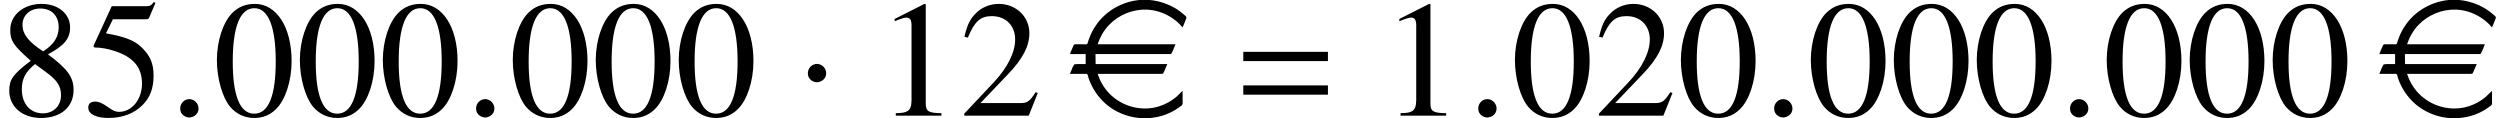
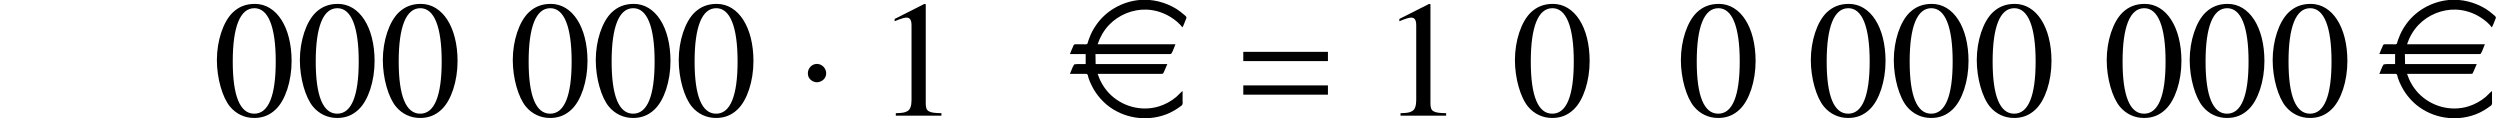
<svg xmlns="http://www.w3.org/2000/svg" xmlns:xlink="http://www.w3.org/1999/xlink" version="1.1" width="164.34pt" height="7.789pt" viewBox="150.956 74.688 164.34 7.789">
  <defs>
    <path id="g2-61" d="M5.999 -3.587V-4.195H0.435V-3.587H5.999ZM5.999 -1.38V-1.989H0.435V-1.38H5.999Z" />
    <path id="g5-1" d="M1.967 -2.782C1.967 -3.119 1.685 -3.402 1.359 -3.402S0.761 -3.13 0.761 -2.782C0.761 -2.369 1.13 -2.195 1.359 -2.195S1.967 -2.38 1.967 -2.782Z" />
-     <path id="g8-149" d="M1.967 -0.467C1.967 -0.804 1.685 -1.087 1.359 -1.087S0.761 -0.815 0.761 -0.467C0.761 -0.054 1.13 0.12 1.359 0.12S1.967 -0.065 1.967 -0.467Z" />
    <path id="g0-101" d="M0 -4.047H1.036V-3.393H0.502L0.284 -3.371L0.185 -3.196L0 -2.749H0.851H1.047C1.08 -2.749 1.113 -2.749 1.145 -2.716C1.189 -2.662 1.2 -2.553 1.222 -2.476C1.276 -2.313 1.342 -2.16 1.418 -2.007C1.658 -1.505 2.007 -1.069 2.433 -0.709C3.513 0.175 5.007 0.404 6.305 -0.076C6.589 -0.185 6.862 -0.327 7.113 -0.502C7.178 -0.545 7.233 -0.589 7.298 -0.633C7.331 -0.655 7.375 -0.687 7.385 -0.72C7.429 -0.796 7.407 -0.916 7.407 -0.993V-1.625C7.255 -1.505 7.135 -1.353 6.993 -1.233C6.655 -0.949 6.273 -0.742 5.858 -0.611C4.702 -0.251 3.404 -0.6 2.564 -1.484C2.225 -1.844 1.975 -2.28 1.822 -2.749H4.909H5.76H6L6.12 -2.76L6.207 -2.935L6.404 -3.393H1.691L1.68 -4.047H5.28H6.262H6.535L6.655 -4.058L6.753 -4.233L6.938 -4.691H1.822C1.975 -5.16 2.225 -5.596 2.564 -5.956C3.196 -6.622 4.124 -7.004 5.04 -6.971C5.596 -6.949 6.153 -6.775 6.622 -6.48C6.905 -6.305 7.189 -6.076 7.396 -5.804C7.484 -5.945 7.538 -6.131 7.604 -6.284C7.625 -6.338 7.669 -6.415 7.658 -6.469C7.636 -6.535 7.549 -6.6 7.495 -6.644C7.342 -6.775 7.178 -6.905 7.004 -7.015C6.273 -7.462 5.422 -7.68 4.571 -7.604C3.415 -7.495 2.324 -6.873 1.68 -5.891C1.516 -5.651 1.385 -5.4 1.287 -5.127C1.244 -5.04 1.222 -4.942 1.189 -4.855C1.178 -4.811 1.167 -4.756 1.145 -4.724C1.091 -4.669 0.982 -4.691 0.916 -4.691H0.502C0.436 -4.691 0.36 -4.702 0.295 -4.68C0.24 -4.658 0.218 -4.571 0.196 -4.516C0.131 -4.364 0.055 -4.211 0 -4.047Z" />
    <path id="g12-48" d="M5.173 -3.587C5.173 -5.815 4.184 -7.347 2.761 -7.347C2.163 -7.347 1.706 -7.162 1.304 -6.782C0.674 -6.173 0.261 -4.923 0.261 -3.652C0.261 -2.467 0.619 -1.196 1.13 -0.587C1.532 -0.109 2.087 0.152 2.717 0.152C3.271 0.152 3.739 -0.033 4.13 -0.413C4.76 -1.011 5.173 -2.271 5.173 -3.587ZM4.13 -3.565C4.13 -1.293 3.652 -0.13 2.717 -0.13S1.304 -1.293 1.304 -3.554C1.304 -5.858 1.793 -7.064 2.728 -7.064C3.641 -7.064 4.13 -5.836 4.13 -3.565Z" />
    <path id="g12-49" d="M4.282 0V-0.163C3.424 -0.174 3.25 -0.283 3.25 -0.804V-7.325L3.163 -7.347L1.206 -6.358V-6.206C1.337 -6.26 1.456 -6.304 1.5 -6.325C1.695 -6.401 1.88 -6.445 1.989 -6.445C2.217 -6.445 2.315 -6.282 2.315 -5.934V-1.011C2.315 -0.652 2.228 -0.402 2.054 -0.304C1.891 -0.206 1.739 -0.174 1.282 -0.163V0H4.282Z" />
-     <path id="g12-50" d="M5.162 -1.489L5.021 -1.543C4.619 -0.924 4.478 -0.826 3.989 -0.826H1.391L3.217 -2.739C4.184 -3.75 4.608 -4.576 4.608 -5.423C4.608 -6.51 3.728 -7.347 2.598 -7.347C2 -7.347 1.435 -7.108 1.032 -6.673C0.685 -6.304 0.522 -5.956 0.337 -5.184L0.565 -5.13C1 -6.195 1.391 -6.543 2.141 -6.543C3.054 -6.543 3.673 -5.923 3.673 -5.01C3.673 -4.163 3.174 -3.152 2.261 -2.185L0.326 -0.13V0H4.565L5.162 -1.489Z" />
-     <path id="g12-53" d="M4.76 -7.401L4.663 -7.477C4.499 -7.249 4.391 -7.195 4.163 -7.195H1.891L0.706 -4.619C0.696 -4.597 0.696 -4.565 0.696 -4.565C0.696 -4.51 0.739 -4.478 0.826 -4.478C1.174 -4.478 1.609 -4.402 2.054 -4.26C3.304 -3.858 3.88 -3.184 3.88 -2.108C3.88 -1.065 3.217 -0.25 2.369 -0.25C2.152 -0.25 1.967 -0.326 1.641 -0.565C1.293 -0.815 1.043 -0.924 0.815 -0.924C0.5 -0.924 0.348 -0.793 0.348 -0.522C0.348 -0.109 0.859 0.152 1.674 0.152C2.587 0.152 3.369 -0.141 3.913 -0.696C4.413 -1.185 4.641 -1.804 4.641 -2.63C4.641 -3.413 4.434 -3.913 3.891 -4.456C3.413 -4.934 2.793 -5.184 1.511 -5.412L1.967 -6.336H4.097C4.271 -6.336 4.315 -6.358 4.347 -6.434L4.76 -7.401Z" />
-     <path id="g12-56" d="M4.836 -1.685C4.836 -2.521 4.467 -3.054 3.152 -4.032C4.228 -4.608 4.608 -5.065 4.608 -5.804C4.608 -6.695 3.826 -7.347 2.739 -7.347C1.554 -7.347 0.674 -6.619 0.674 -5.63C0.674 -4.923 0.88 -4.608 2.022 -3.608C0.848 -2.717 0.609 -2.38 0.609 -1.641C0.609 -0.587 1.467 0.152 2.695 0.152C4 0.152 4.836 -0.565 4.836 -1.685ZM4.01 -1.348C4.01 -0.641 3.521 -0.152 2.815 -0.152C1.989 -0.152 1.435 -0.783 1.435 -1.728C1.435 -2.424 1.674 -2.88 2.304 -3.391L2.956 -2.913C3.75 -2.348 4.01 -1.956 4.01 -1.348ZM3.858 -5.815C3.858 -5.195 3.554 -4.706 2.934 -4.293C2.88 -4.26 2.88 -4.26 2.837 -4.228C1.869 -4.858 1.478 -5.358 1.478 -5.967C1.478 -6.597 1.967 -7.043 2.652 -7.043C3.391 -7.043 3.858 -6.564 3.858 -5.815Z" />
  </defs>
  <g id="page1">
    <use x="150.956" y="82.291" xlink:href="#g12-56" />
    <use x="156.41" y="82.291" xlink:href="#g12-53" />
    <use x="162.04" y="82.291" xlink:href="#g8-149" />
    <use x="164.952" y="82.291" xlink:href="#g12-48" />
    <use x="170.407" y="82.291" xlink:href="#g12-48" />
    <use x="175.861" y="82.291" xlink:href="#g12-48" />
    <use x="181.49" y="82.291" xlink:href="#g8-149" />
    <use x="184.403" y="82.291" xlink:href="#g12-48" />
    <use x="189.858" y="82.291" xlink:href="#g12-48" />
    <use x="195.312" y="82.291" xlink:href="#g12-48" />
    <use x="203.3" y="82.291" xlink:href="#g5-1" />
    <use x="208.561" y="82.291" xlink:href="#g12-49" />
    <use x="214.015" y="82.291" xlink:href="#g12-50" />
    <use x="221.288" y="82.291" xlink:href="#g0-101" />
    <use x="232.25" y="82.291" xlink:href="#g2-61" />
    <use x="241.738" y="82.291" xlink:href="#g12-49" />
    <use x="247.368" y="82.291" xlink:href="#g8-149" />
    <use x="250.28" y="82.291" xlink:href="#g12-48" />
    <use x="255.735" y="82.291" xlink:href="#g12-50" />
    <use x="261.189" y="82.291" xlink:href="#g12-48" />
    <use x="266.818" y="82.291" xlink:href="#g8-149" />
    <use x="269.731" y="82.291" xlink:href="#g12-48" />
    <use x="275.186" y="82.291" xlink:href="#g12-48" />
    <use x="280.64" y="82.291" xlink:href="#g12-48" />
    <use x="286.269" y="82.291" xlink:href="#g8-149" />
    <use x="289.182" y="82.291" xlink:href="#g12-48" />
    <use x="294.637" y="82.291" xlink:href="#g12-48" />
    <use x="300.091" y="82.291" xlink:href="#g12-48" />
    <use x="307.364" y="82.291" xlink:href="#g0-101" />
  </g>
</svg>